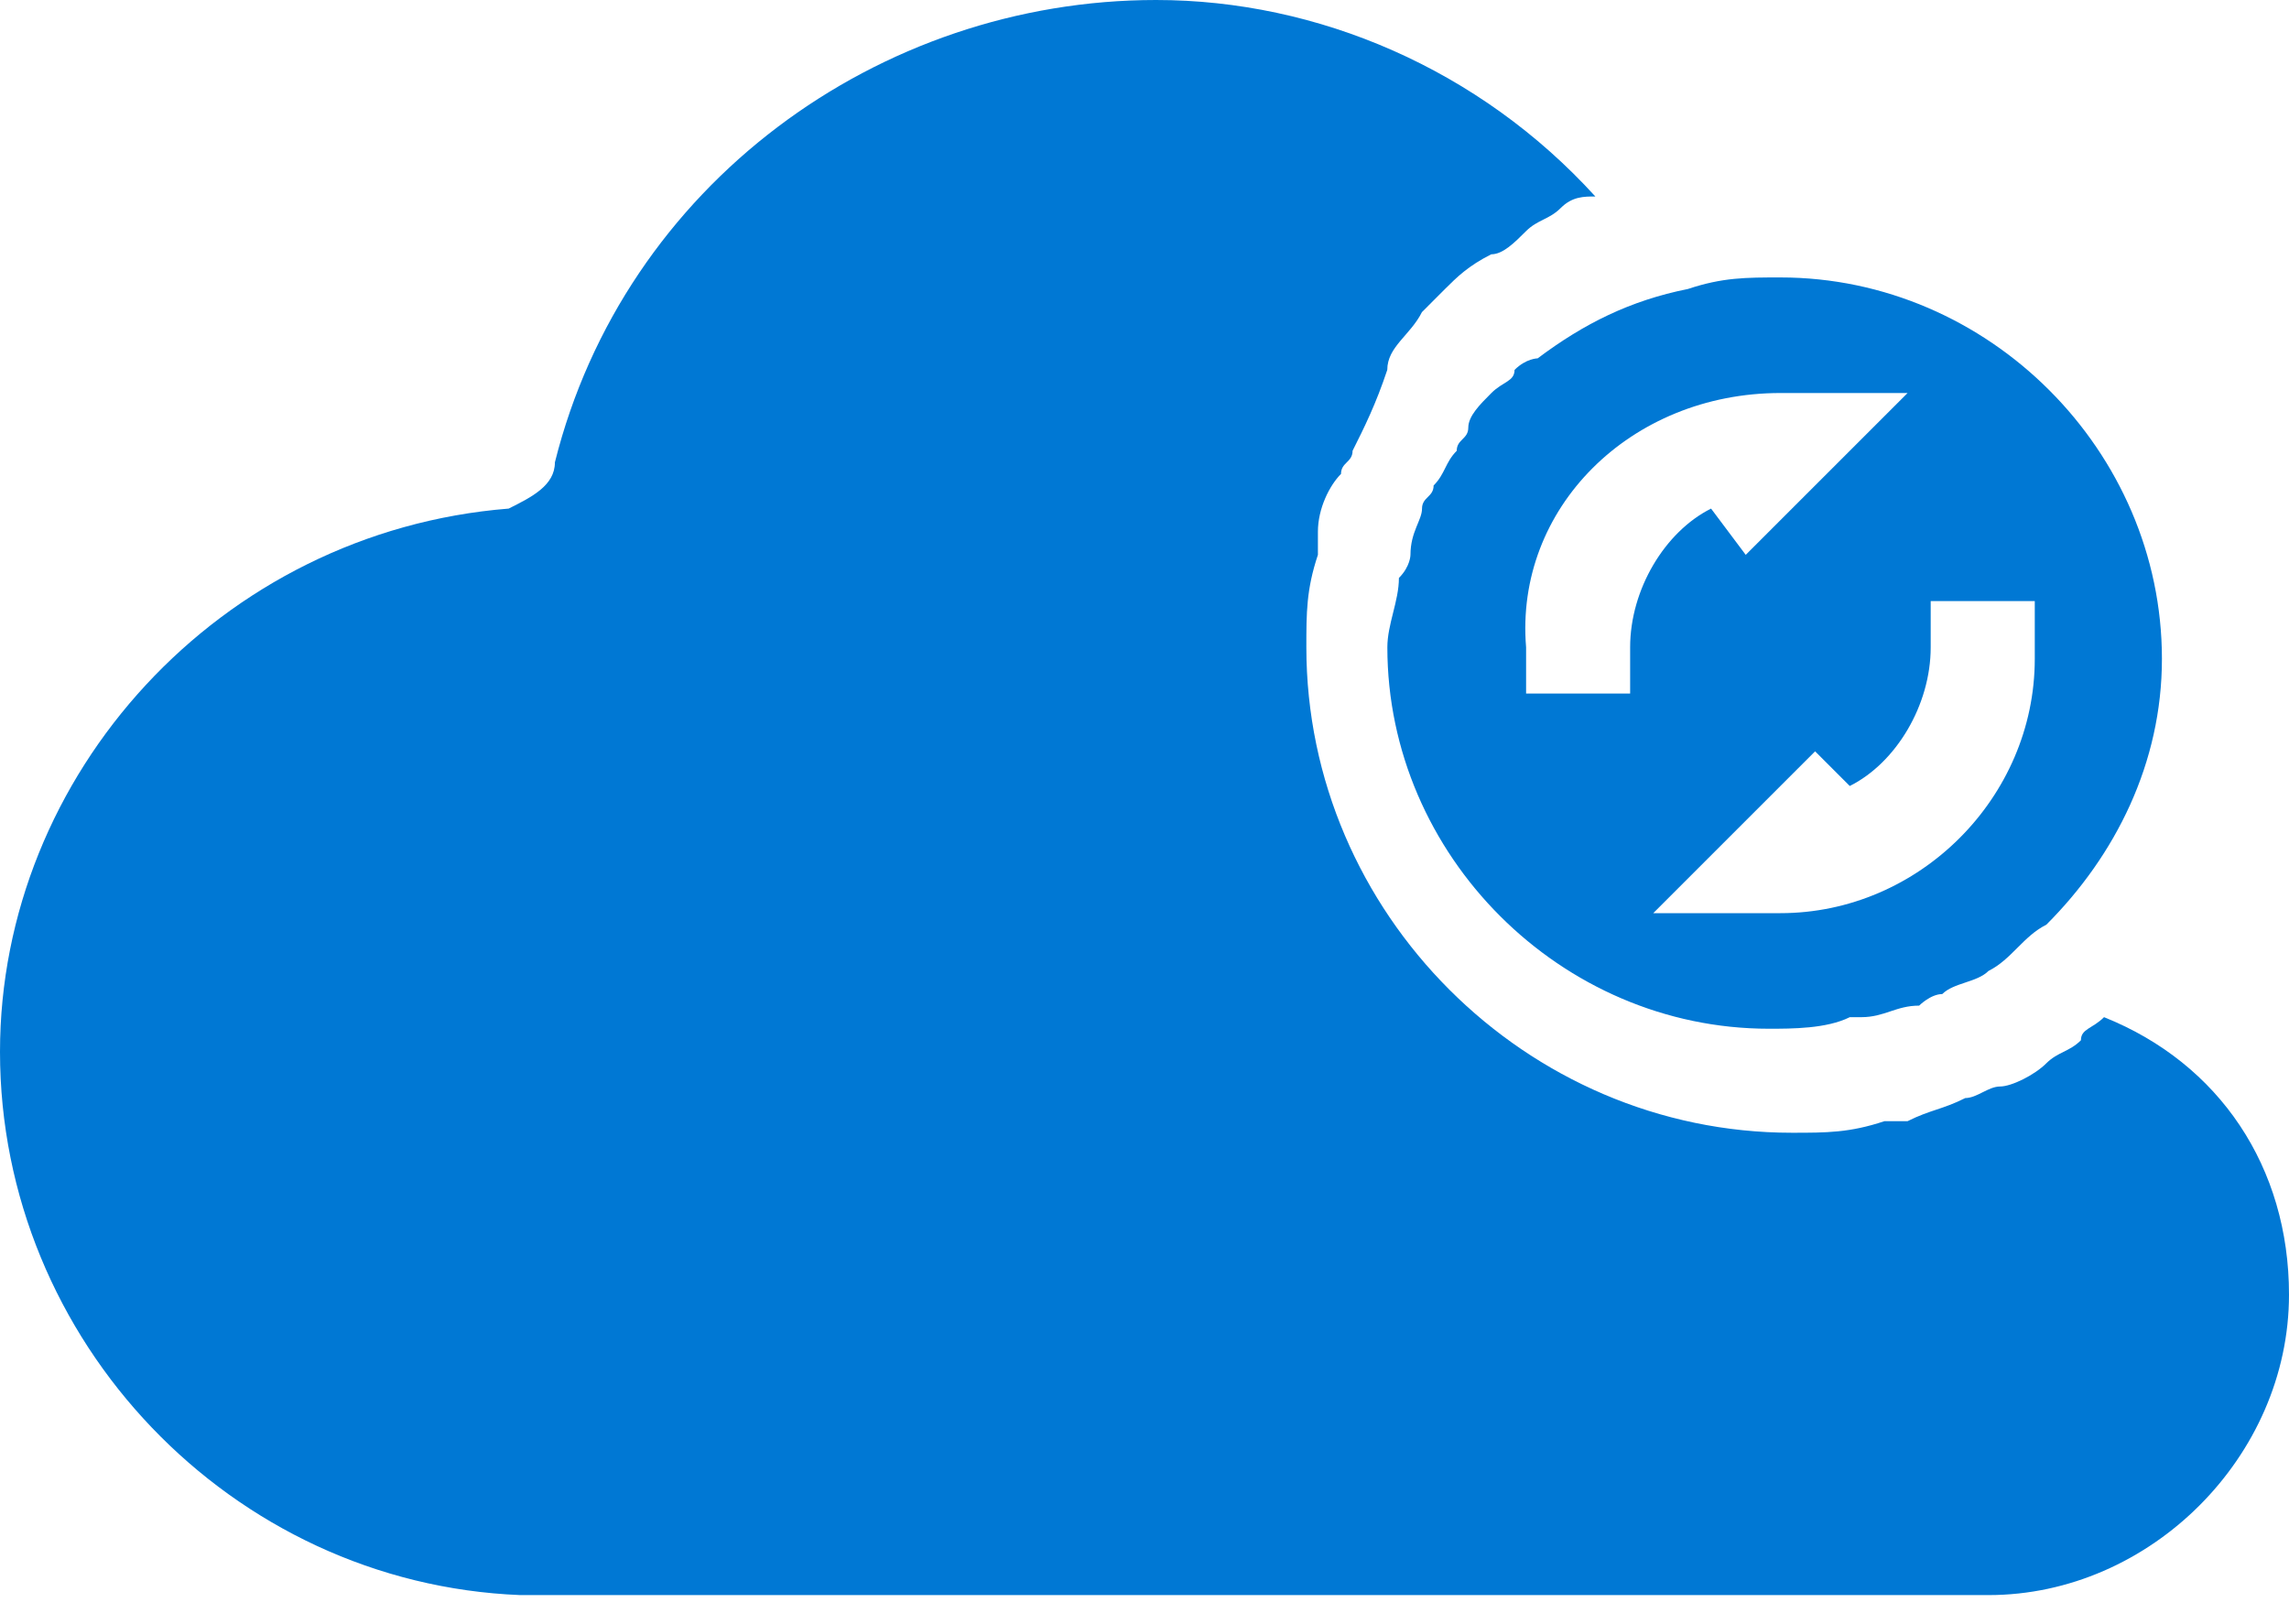
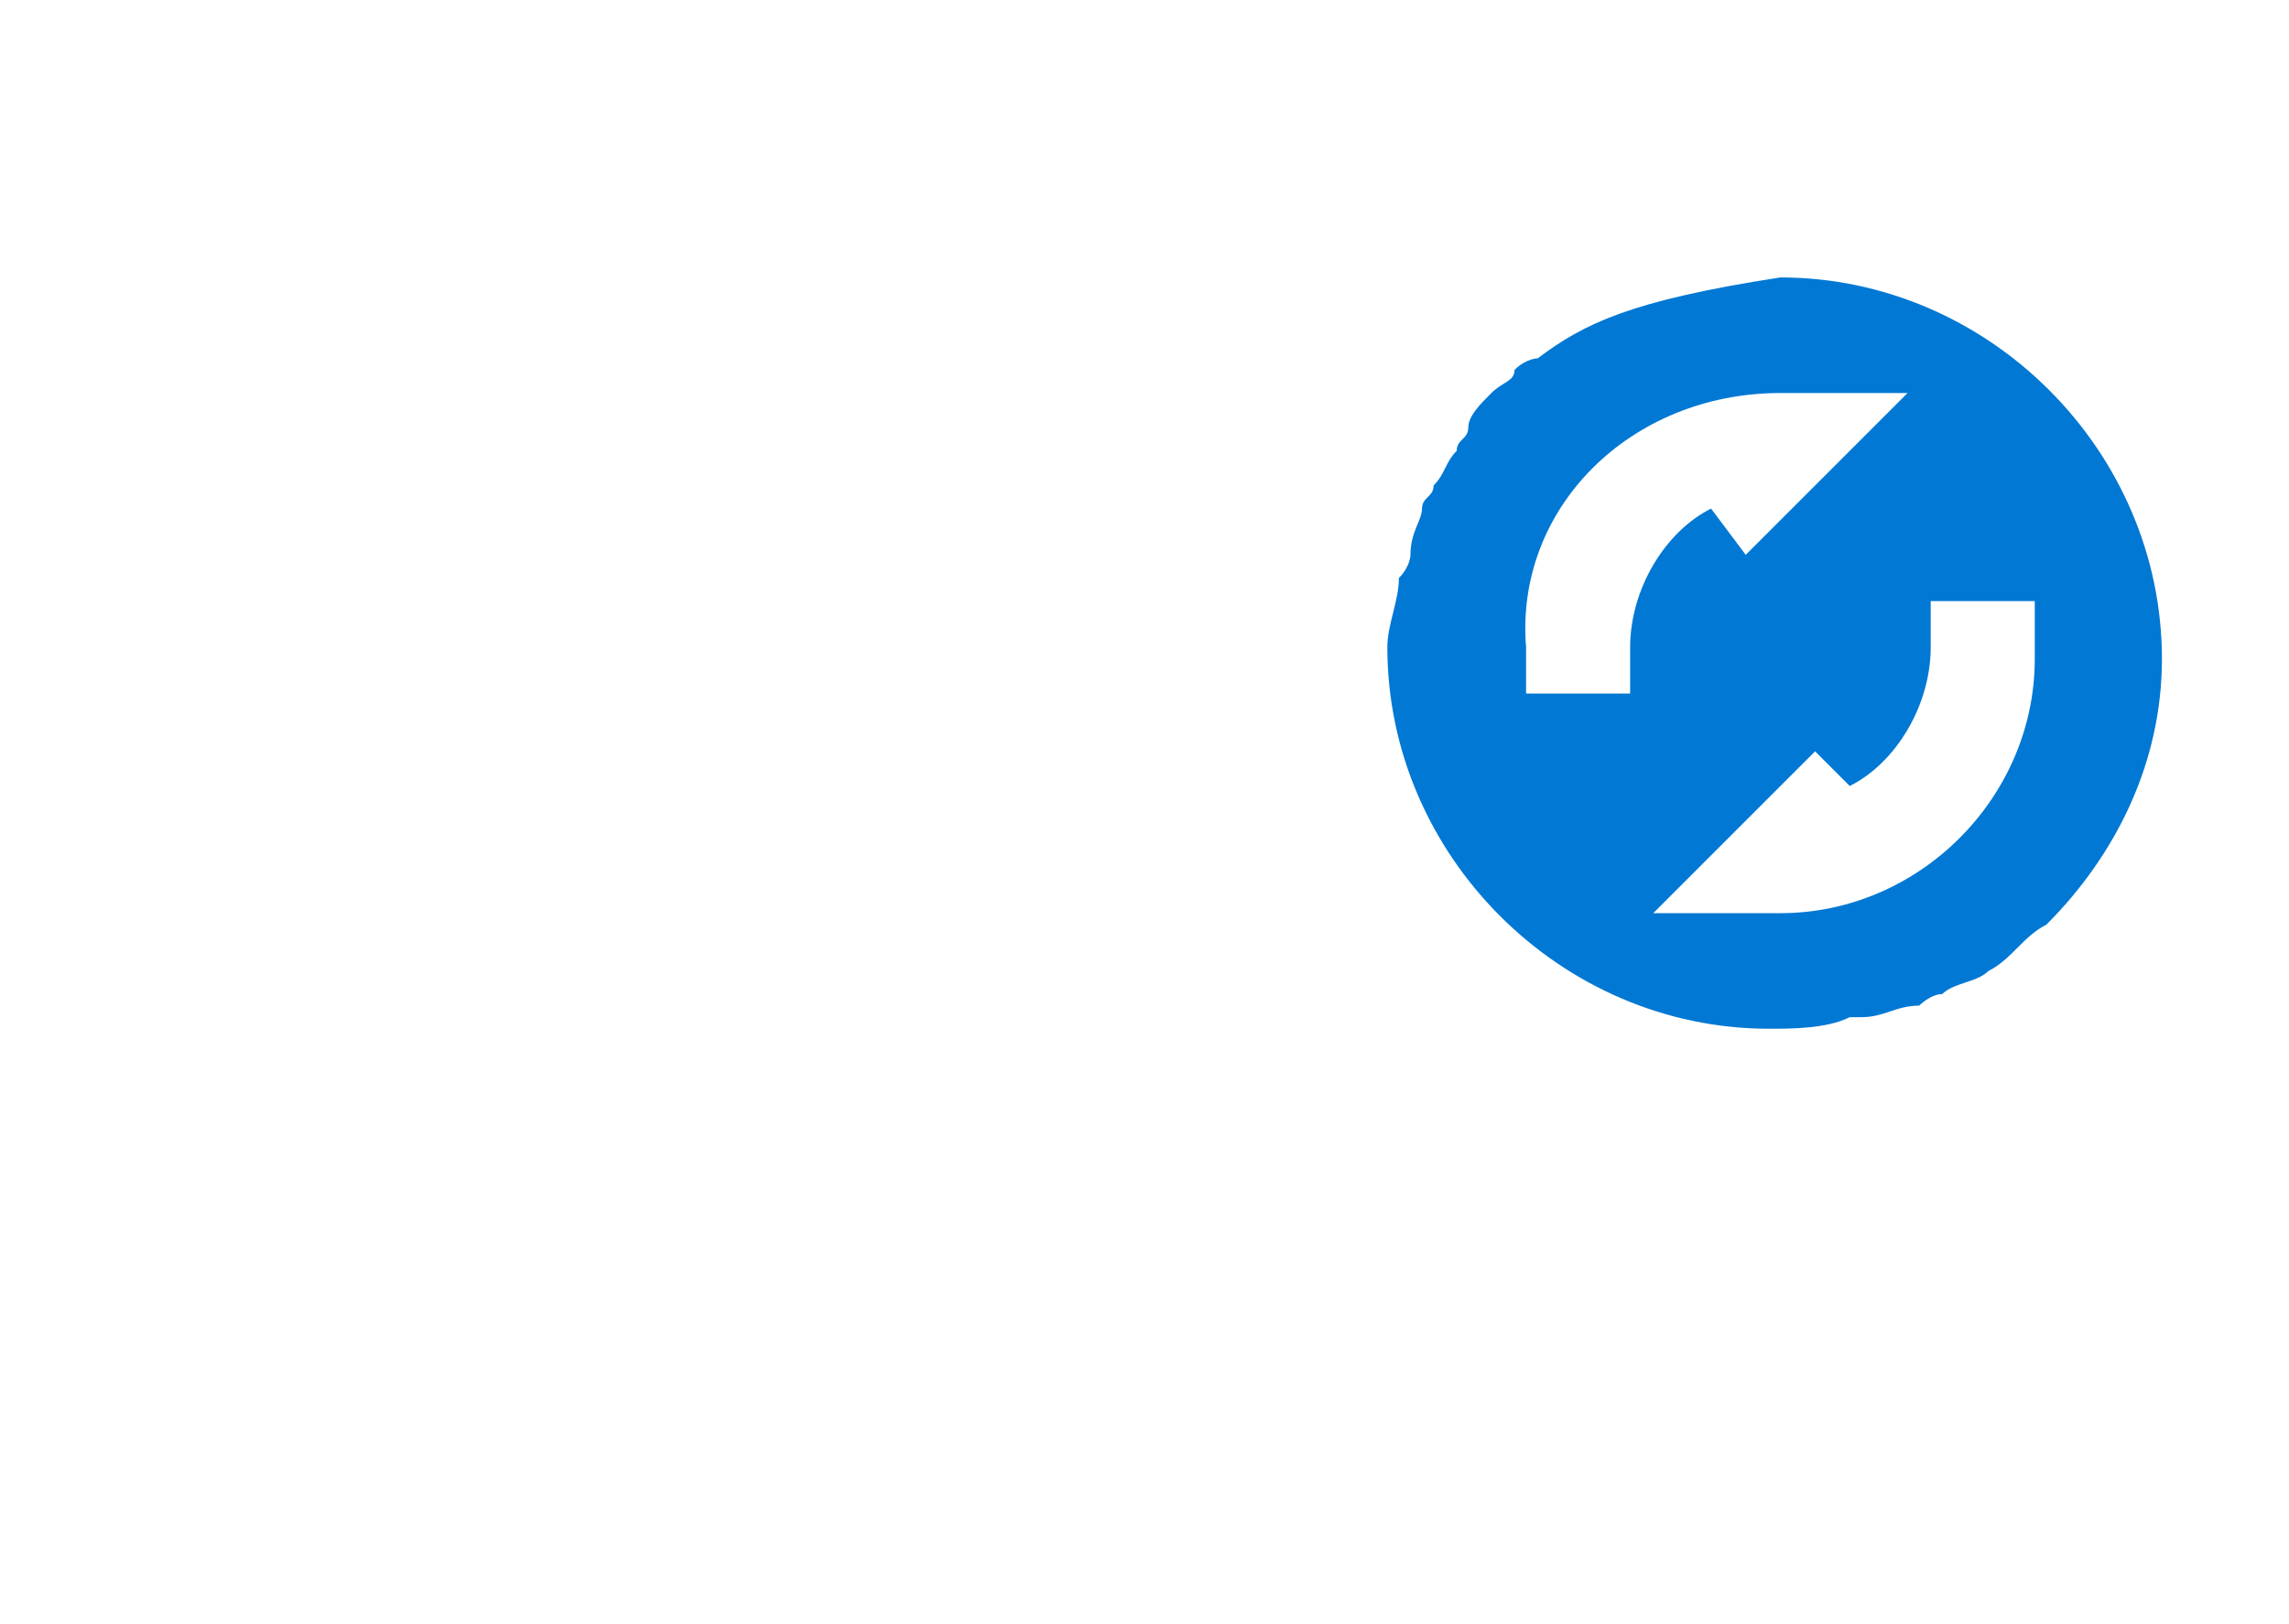
<svg xmlns="http://www.w3.org/2000/svg" width="62" height="44" viewBox="0 0 62 44" fill="none">
-   <path d="M41.023 10.021C41.023 10.334 40.709 10.334 40.396 10.647C40.083 10.96 39.77 11.273 39.77 11.586C39.77 11.899 39.457 11.899 39.457 12.213C39.144 12.526 39.144 12.839 38.831 13.152C38.831 13.465 38.517 13.465 38.517 13.778C38.517 14.091 38.204 14.405 38.204 15.031C38.204 15.031 38.204 15.344 37.891 15.657C37.891 16.283 37.578 16.91 37.578 17.536C37.578 23.172 42.275 27.869 47.911 27.869C48.538 27.869 49.477 27.869 50.103 27.556H50.416C51.043 27.556 51.356 27.243 51.982 27.243C51.982 27.243 52.295 26.93 52.608 26.93C52.922 26.617 53.548 26.617 53.861 26.303C54.487 25.99 54.8 25.364 55.427 25.051C57.305 23.172 58.558 20.667 58.558 17.849C58.558 12.213 53.861 7.516 48.225 7.516C47.285 7.516 46.659 7.516 45.719 7.829C44.154 8.142 42.901 8.768 41.649 9.708C41.649 9.708 41.336 9.708 41.023 10.021ZM52.295 16.283H55.114V17.849C55.114 21.607 51.982 24.738 48.225 24.738H44.78L49.164 20.354L50.103 21.293C51.356 20.667 52.295 19.102 52.295 17.536V16.283ZM48.225 10.647H51.669L47.285 15.031L46.346 13.778C45.093 14.405 44.154 15.97 44.154 17.536V18.788H41.336V17.536C41.023 13.778 44.154 10.647 48.225 10.647Z" fill="#0078D4" />
-   <path d="M56.99 27.556C56.677 27.869 56.364 27.869 56.364 28.182C56.05 28.495 55.737 28.495 55.424 28.808C55.111 29.121 54.485 29.434 54.172 29.434C53.859 29.434 53.545 29.747 53.232 29.747C52.606 30.061 52.293 30.061 51.667 30.374C51.353 30.374 51.353 30.374 51.04 30.374C50.101 30.687 49.475 30.687 48.535 30.687C41.333 30.687 35.384 24.737 35.384 17.535C35.384 16.596 35.384 15.97 35.697 15.03C35.697 14.717 35.697 14.717 35.697 14.404C35.697 13.778 36.01 13.152 36.323 12.838C36.323 12.525 36.636 12.525 36.636 12.212C36.95 11.586 37.263 10.96 37.576 10.02C37.576 9.394 38.202 9.081 38.515 8.455C38.828 8.141 38.828 8.141 39.141 7.828C39.455 7.515 39.768 7.202 40.394 6.889C40.707 6.889 41.02 6.576 41.333 6.263C41.647 5.949 41.96 5.949 42.273 5.636C42.586 5.323 42.899 5.323 43.212 5.323C40.081 1.879 35.697 0 31.313 0C23.798 0 16.909 5.01 15.03 12.525C15.03 13.152 14.404 13.465 13.778 13.778C5.949 14.404 0 20.98 0 28.495C0 36.323 6.263 42.899 14.091 43.212H14.404H53.859C58.242 43.212 62 39.455 62 35.071C62 31.626 60.121 28.808 56.99 27.556Z" fill="#0078D4" />
+   <path d="M41.023 10.021C41.023 10.334 40.709 10.334 40.396 10.647C40.083 10.96 39.77 11.273 39.77 11.586C39.77 11.899 39.457 11.899 39.457 12.213C39.144 12.526 39.144 12.839 38.831 13.152C38.831 13.465 38.517 13.465 38.517 13.778C38.517 14.091 38.204 14.405 38.204 15.031C38.204 15.031 38.204 15.344 37.891 15.657C37.891 16.283 37.578 16.91 37.578 17.536C37.578 23.172 42.275 27.869 47.911 27.869C48.538 27.869 49.477 27.869 50.103 27.556H50.416C51.043 27.556 51.356 27.243 51.982 27.243C51.982 27.243 52.295 26.93 52.608 26.93C52.922 26.617 53.548 26.617 53.861 26.303C54.487 25.99 54.8 25.364 55.427 25.051C57.305 23.172 58.558 20.667 58.558 17.849C58.558 12.213 53.861 7.516 48.225 7.516C44.154 8.142 42.901 8.768 41.649 9.708C41.649 9.708 41.336 9.708 41.023 10.021ZM52.295 16.283H55.114V17.849C55.114 21.607 51.982 24.738 48.225 24.738H44.78L49.164 20.354L50.103 21.293C51.356 20.667 52.295 19.102 52.295 17.536V16.283ZM48.225 10.647H51.669L47.285 15.031L46.346 13.778C45.093 14.405 44.154 15.97 44.154 17.536V18.788H41.336V17.536C41.023 13.778 44.154 10.647 48.225 10.647Z" fill="#0078D4" />
</svg>